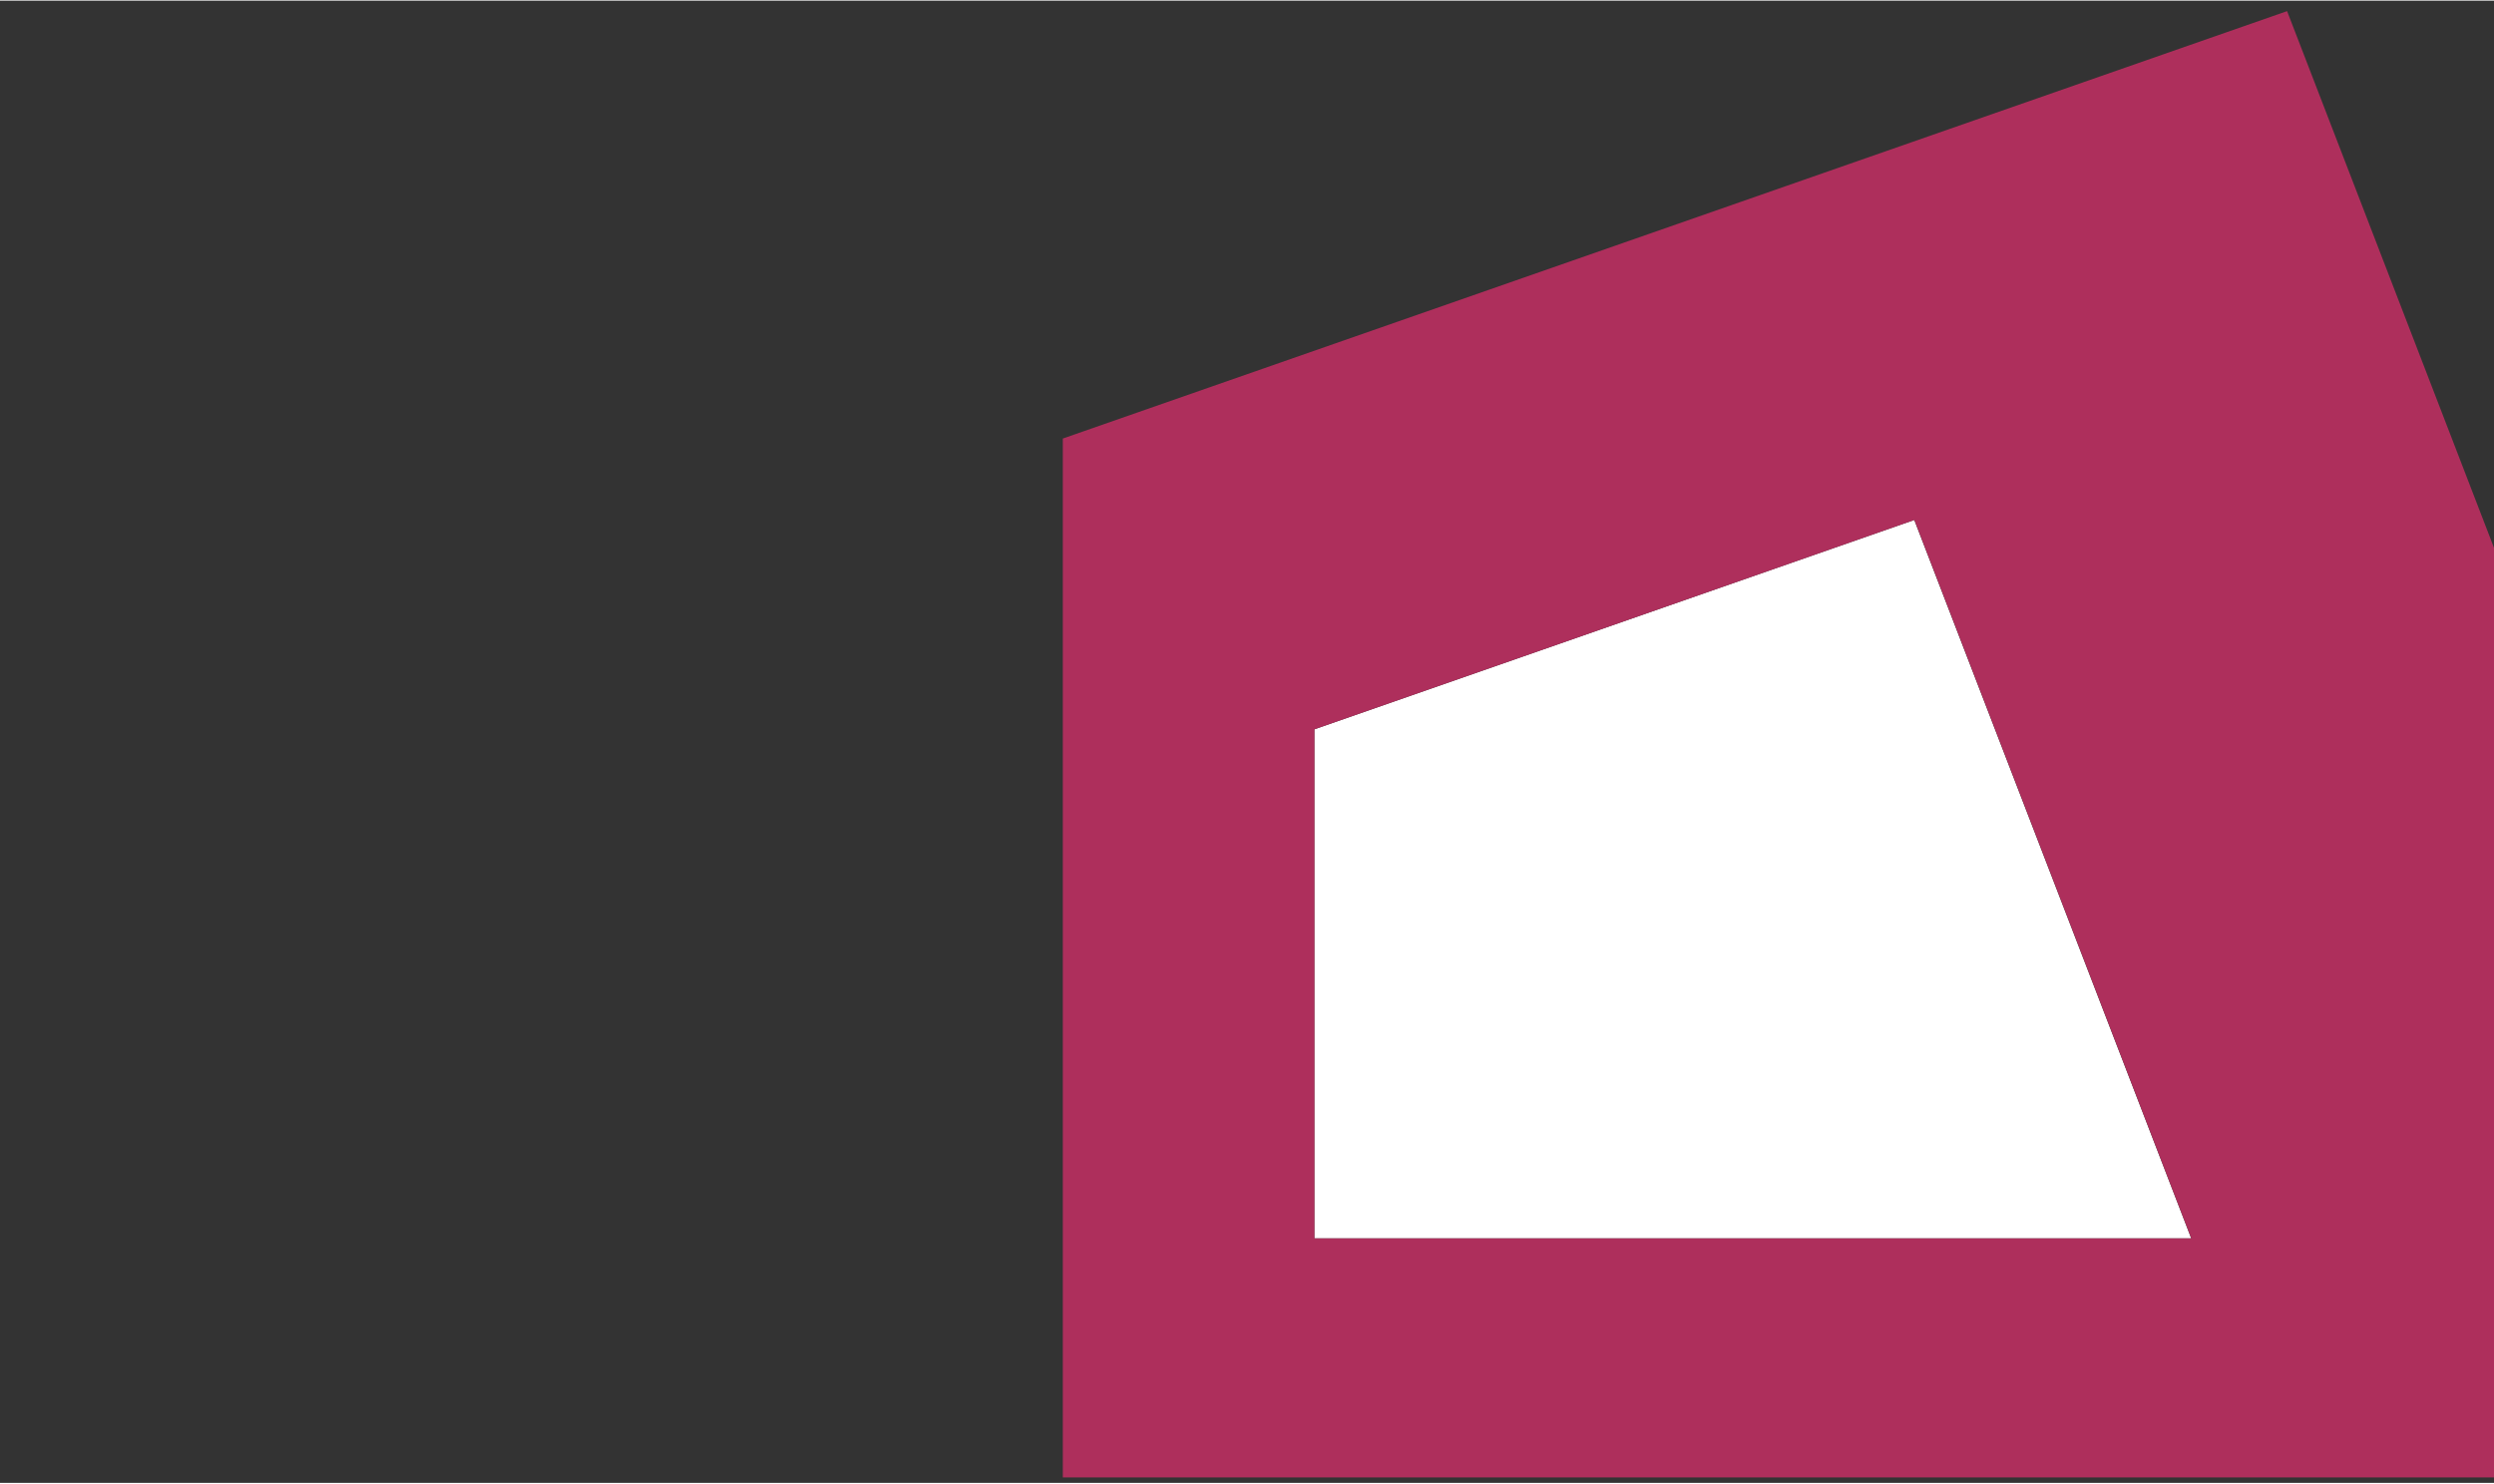
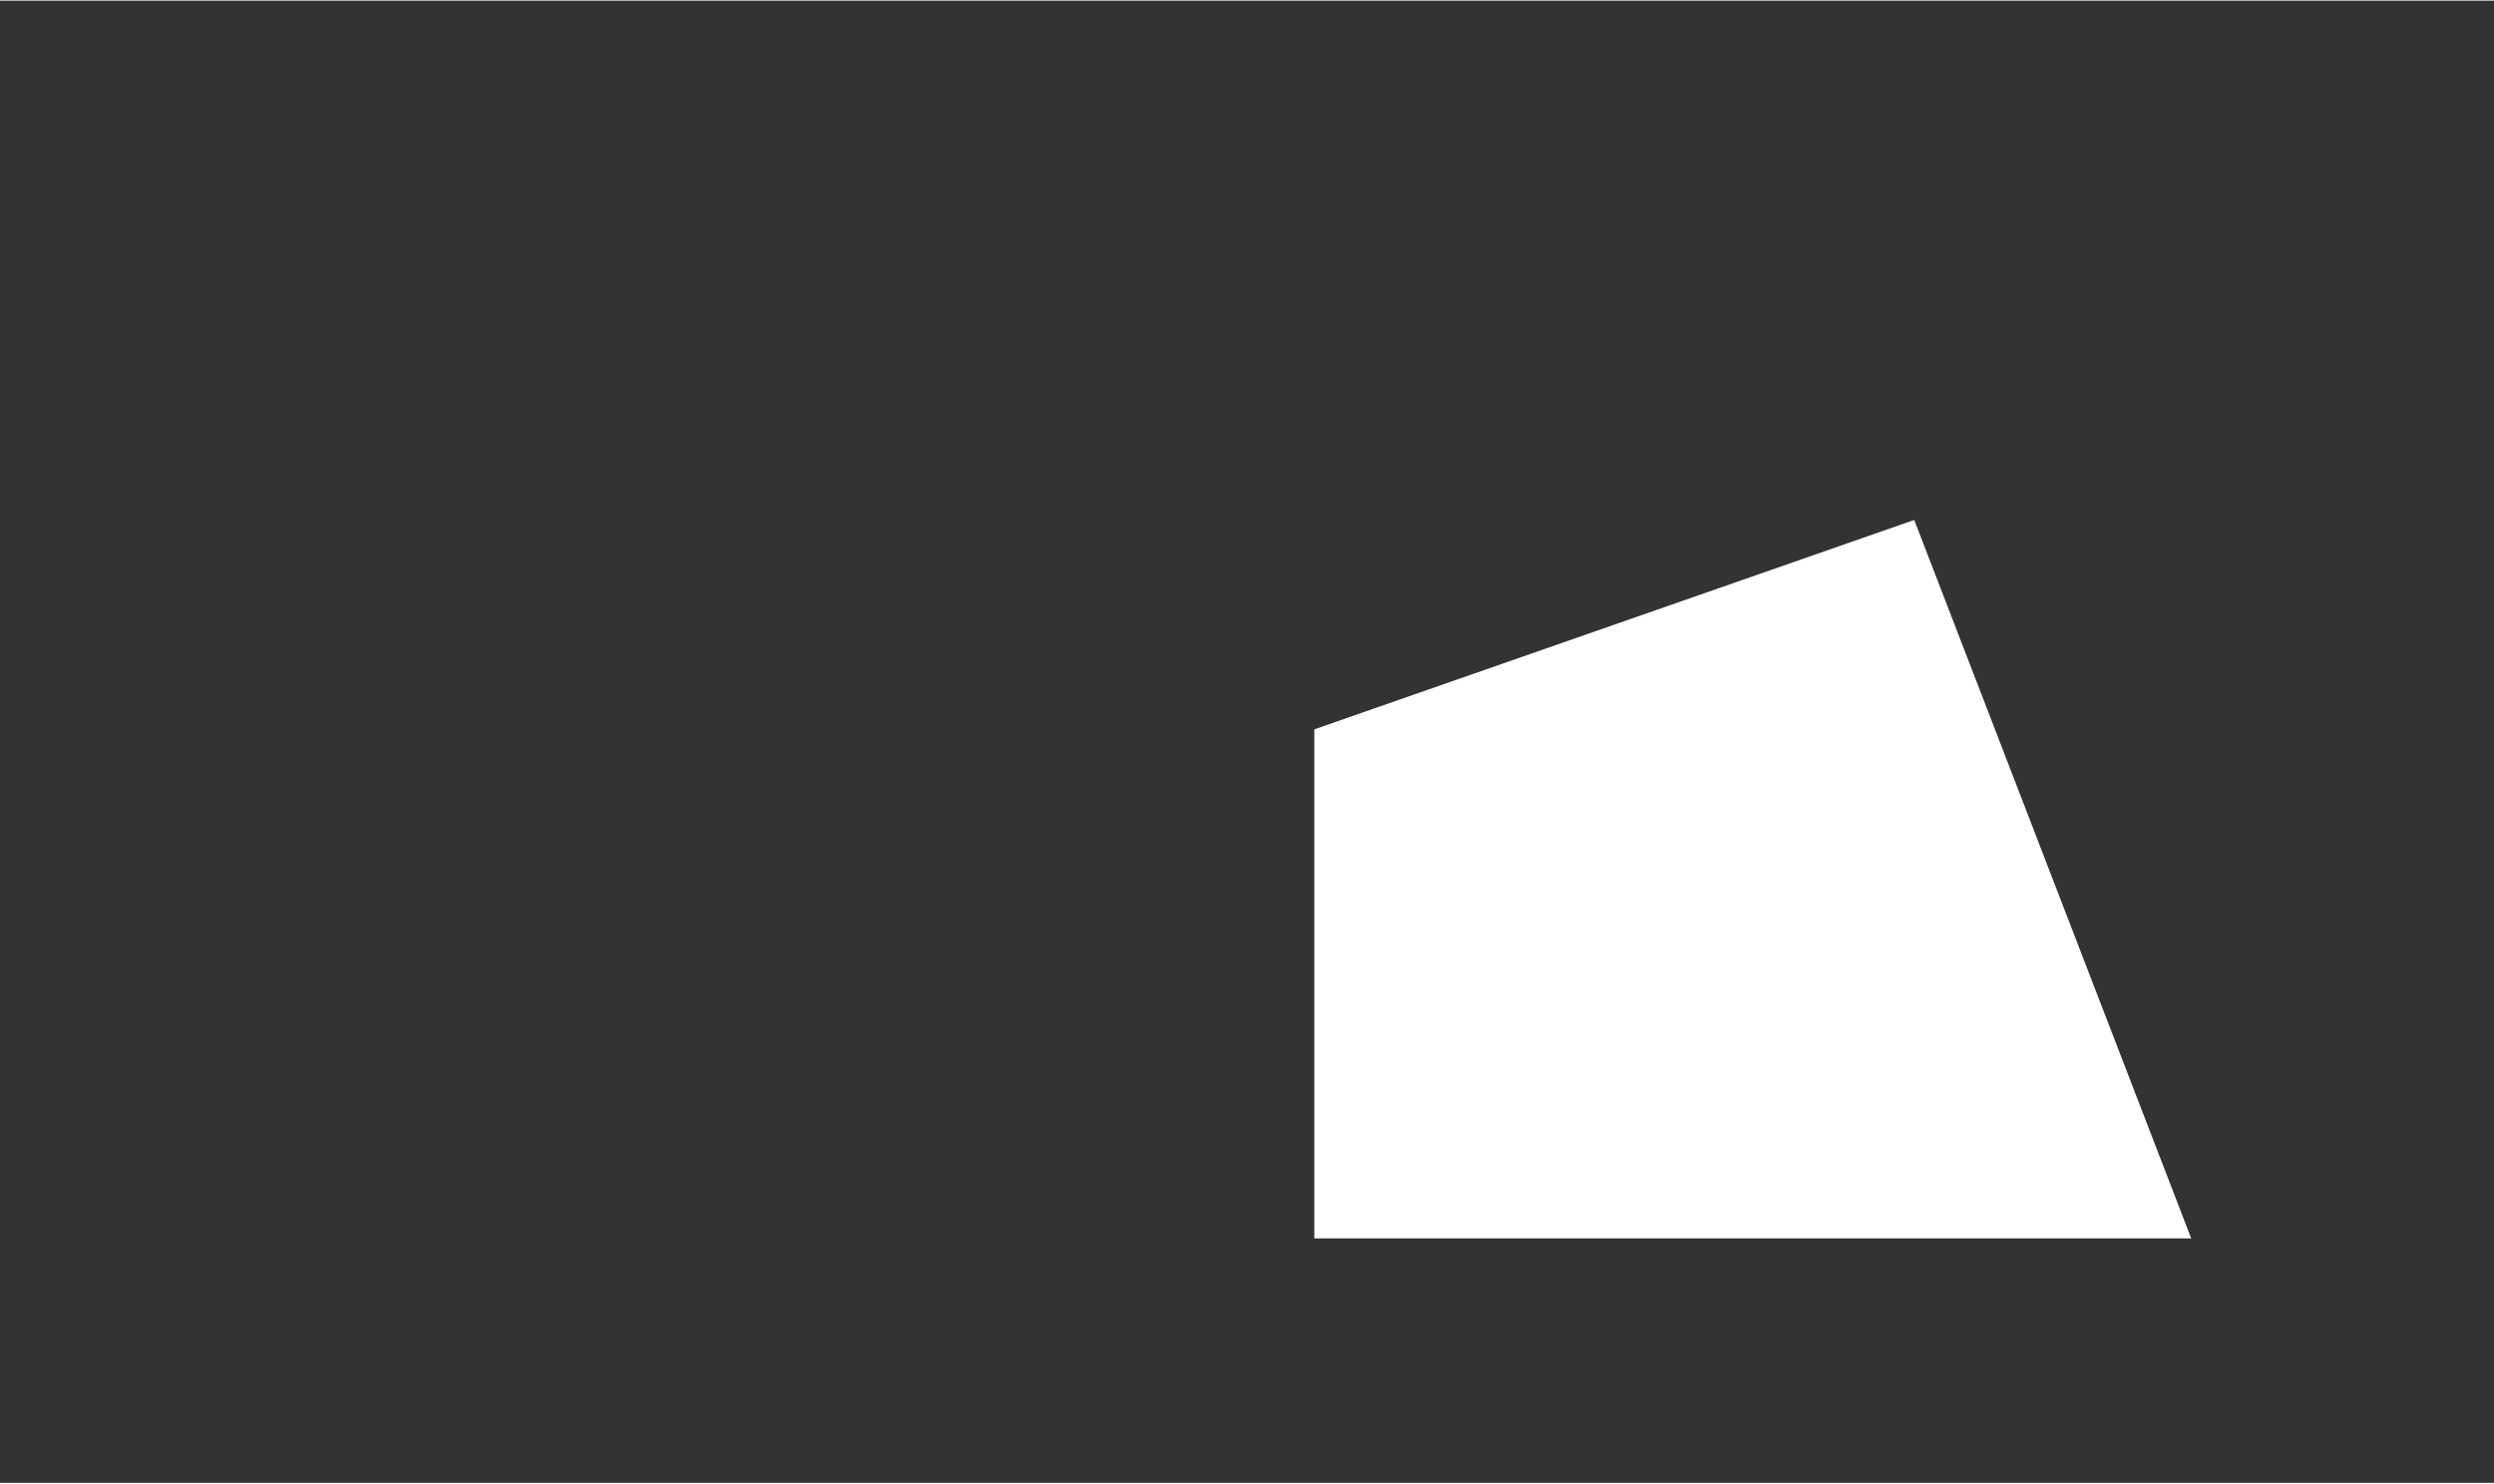
<svg xmlns="http://www.w3.org/2000/svg" version="1.1" id="Ebene_1" x="0px" y="0px" viewBox="0 0 2471 1469" style="enable-background:new 0 0 2471 1469;" xml:space="preserve" width="400" height="238">
  <rect x="0" y="0" width="2471" height="1469" fill="#333333" stroke="none" />
  <style type="text/css">
	.st0{fill:#FFFFFF;}
	.st1{fill:#AE2F5C;}
</style>
  <g>
    <path class="st0" d="M1896.6,514.7l-594.4,207.5v504.5h868.8L1896.6,514.7z M1896.6,514.7l-594.4,207.5v504.5h868.8L1896.6,514.7z    M1896.6,514.7l-594.4,207.5v504.5h868.8L1896.6,514.7z M1896.6,514.7l-594.4,207.5v504.5h868.8L1896.6,514.7z M1896.6,514.7   l-594.4,207.5v504.5h868.8L1896.6,514.7z" />
-     <path class="st1" d="M2266,10.4L1053,434v1029.6h1773.1L2266,10.4z M1302.3,1226.8V722.2l594.4-207.5l274.4,712H1302.3z" />
  </g>
</svg>